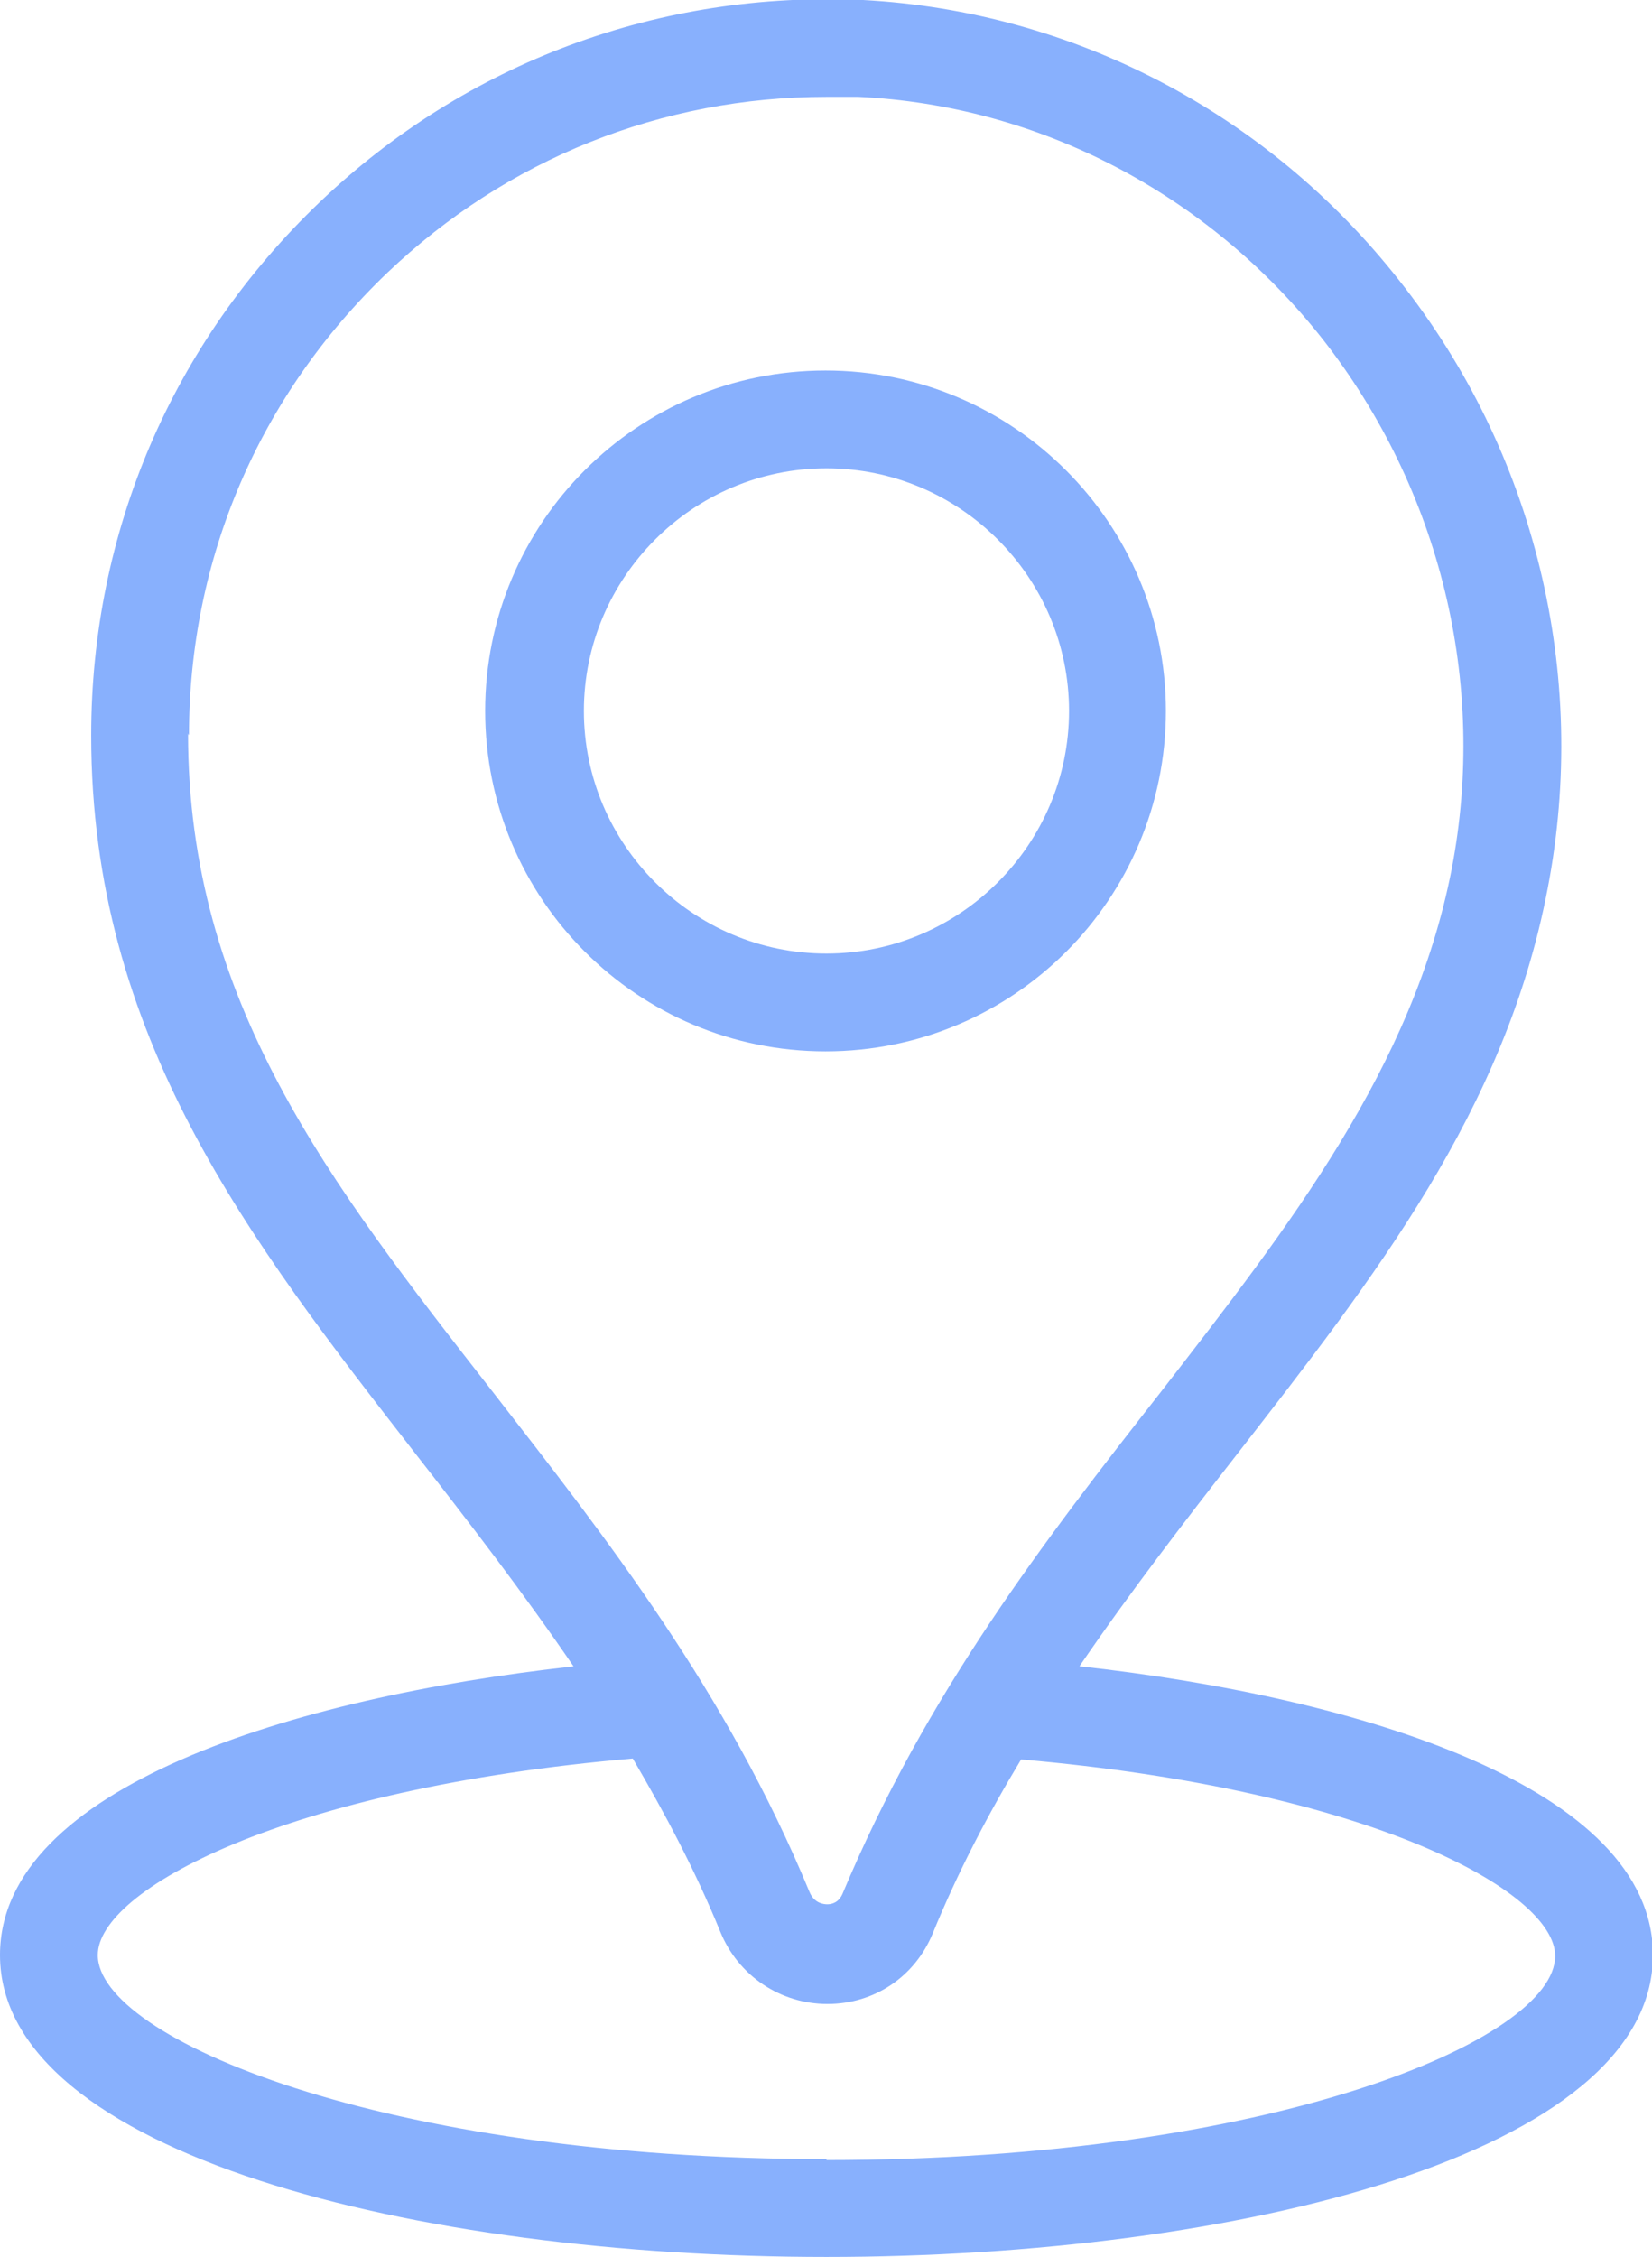
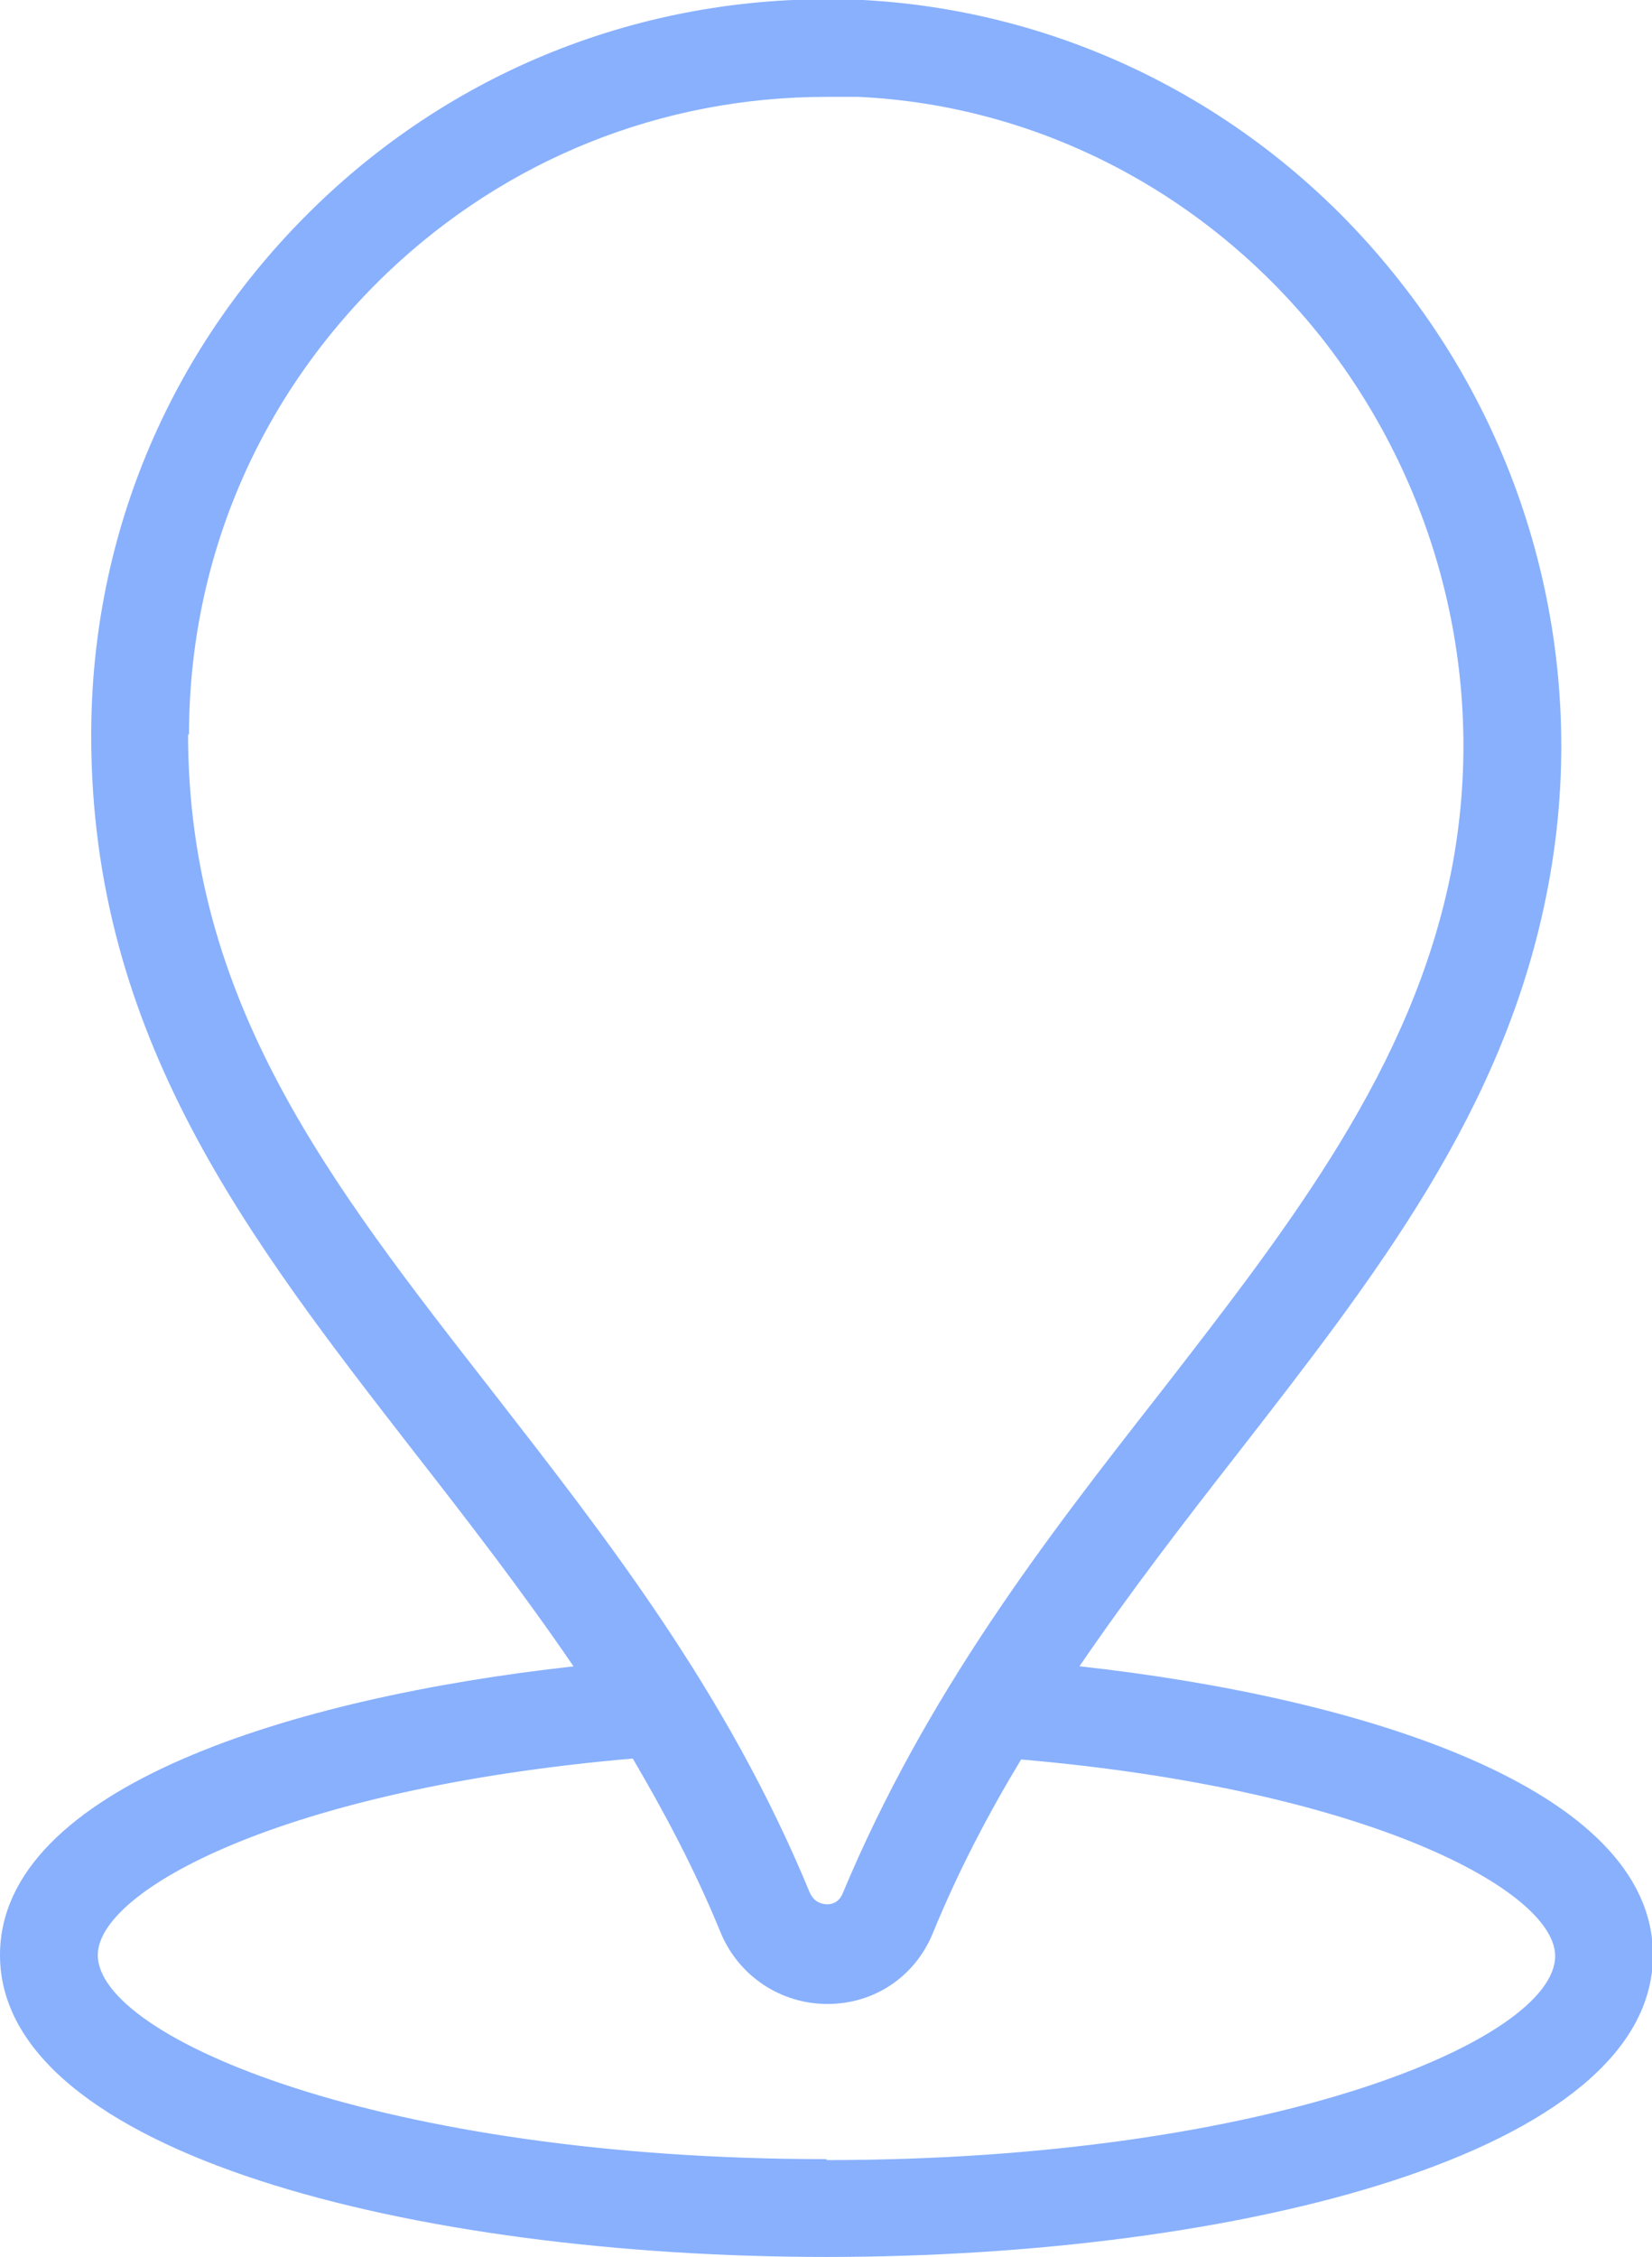
<svg xmlns="http://www.w3.org/2000/svg" id="Capa_2" data-name="Capa 2" viewBox="0 0 17.57 24">
  <defs>
    <style>
      .cls-1 {
        fill: #88b0fd;
      }
    </style>
  </defs>
  <g id="Content">
    <g>
      <path class="cls-1" d="M11.48,17.72c.54-.79,1.11-1.53,1.68-2.26,1.46-1.88,2.85-3.65,3.3-6.01.44-2.28-.13-4.64-1.58-6.47C13.48,1.2,11.41.12,9.18,0c-2.16-.1-4.22.66-5.78,2.15C1.83,3.65.97,5.66.97,7.82c0,3.21,1.68,5.36,3.45,7.64.57.73,1.14,1.47,1.68,2.26-2.99.33-6.1,1.29-6.1,3.07,0,2.11,4.42,3.21,8.79,3.21s8.79-1.1,8.79-3.21c0-1.78-3.11-2.74-6.09-3.07ZM2.01,7.82c0-1.88.75-3.62,2.11-4.92,1.27-1.21,2.92-1.87,4.67-1.87.11,0,.23,0,.34,0h0c1.92.09,3.72,1.03,4.94,2.58,1.25,1.6,1.75,3.65,1.37,5.63-.41,2.11-1.72,3.79-3.1,5.57-1.23,1.57-2.49,3.2-3.38,5.33-.04.09-.11.11-.16.11-.04,0-.14-.01-.19-.13-.88-2.13-2.15-3.75-3.37-5.32-1.74-2.23-3.24-4.15-3.24-7ZM8.79,22.96c-4.73,0-7.75-1.29-7.75-2.17,0-.69,1.98-1.77,5.69-2.09.34.58.66,1.18.93,1.84.19.47.64.77,1.14.77h0c.5,0,.93-.29,1.12-.75.27-.66.59-1.27.94-1.85,3.7.32,5.68,1.4,5.68,2.09,0,.89-3.02,2.17-7.75,2.17Z" />
-       <path class="cls-1" d="M12.4,7.56c0-1.99-1.62-3.62-3.62-3.62s-3.62,1.62-3.62,3.62,1.62,3.62,3.62,3.62,3.62-1.62,3.62-3.62ZM6.21,7.56c0-1.42,1.16-2.58,2.58-2.58s2.58,1.16,2.58,2.58-1.16,2.58-2.58,2.58-2.58-1.16-2.58-2.58Z" />
    </g>
  </g>
</svg>